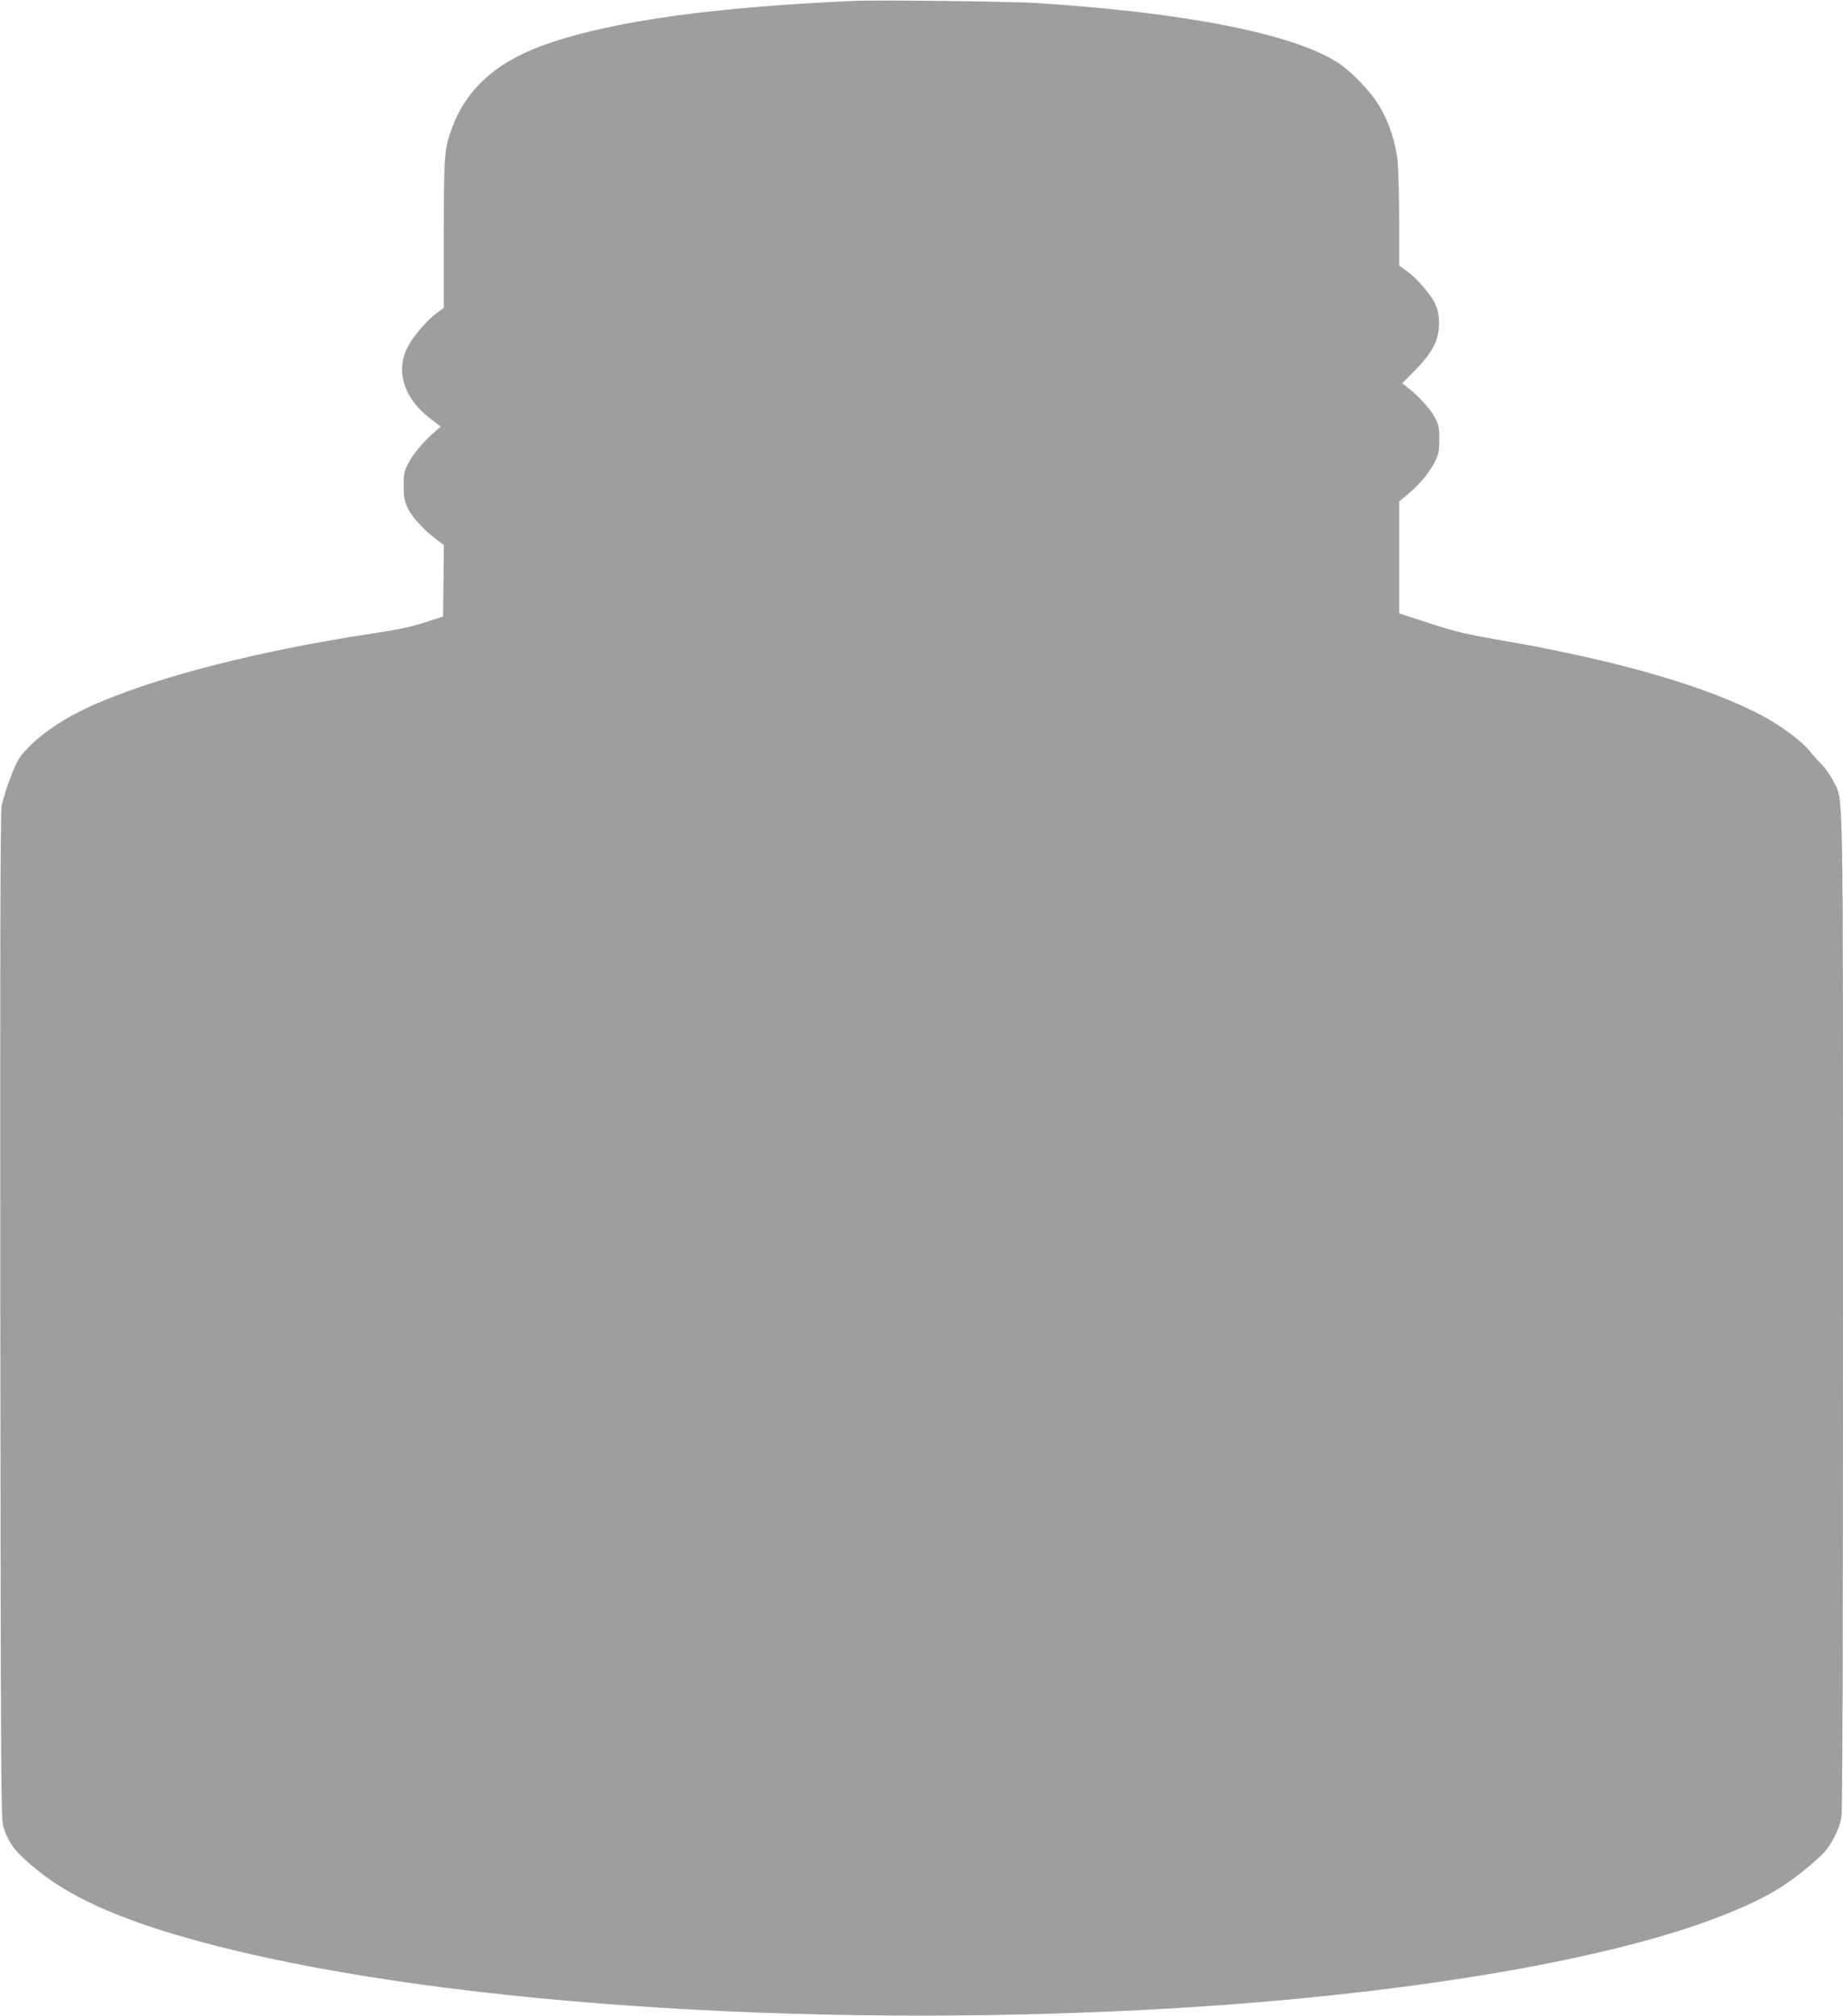
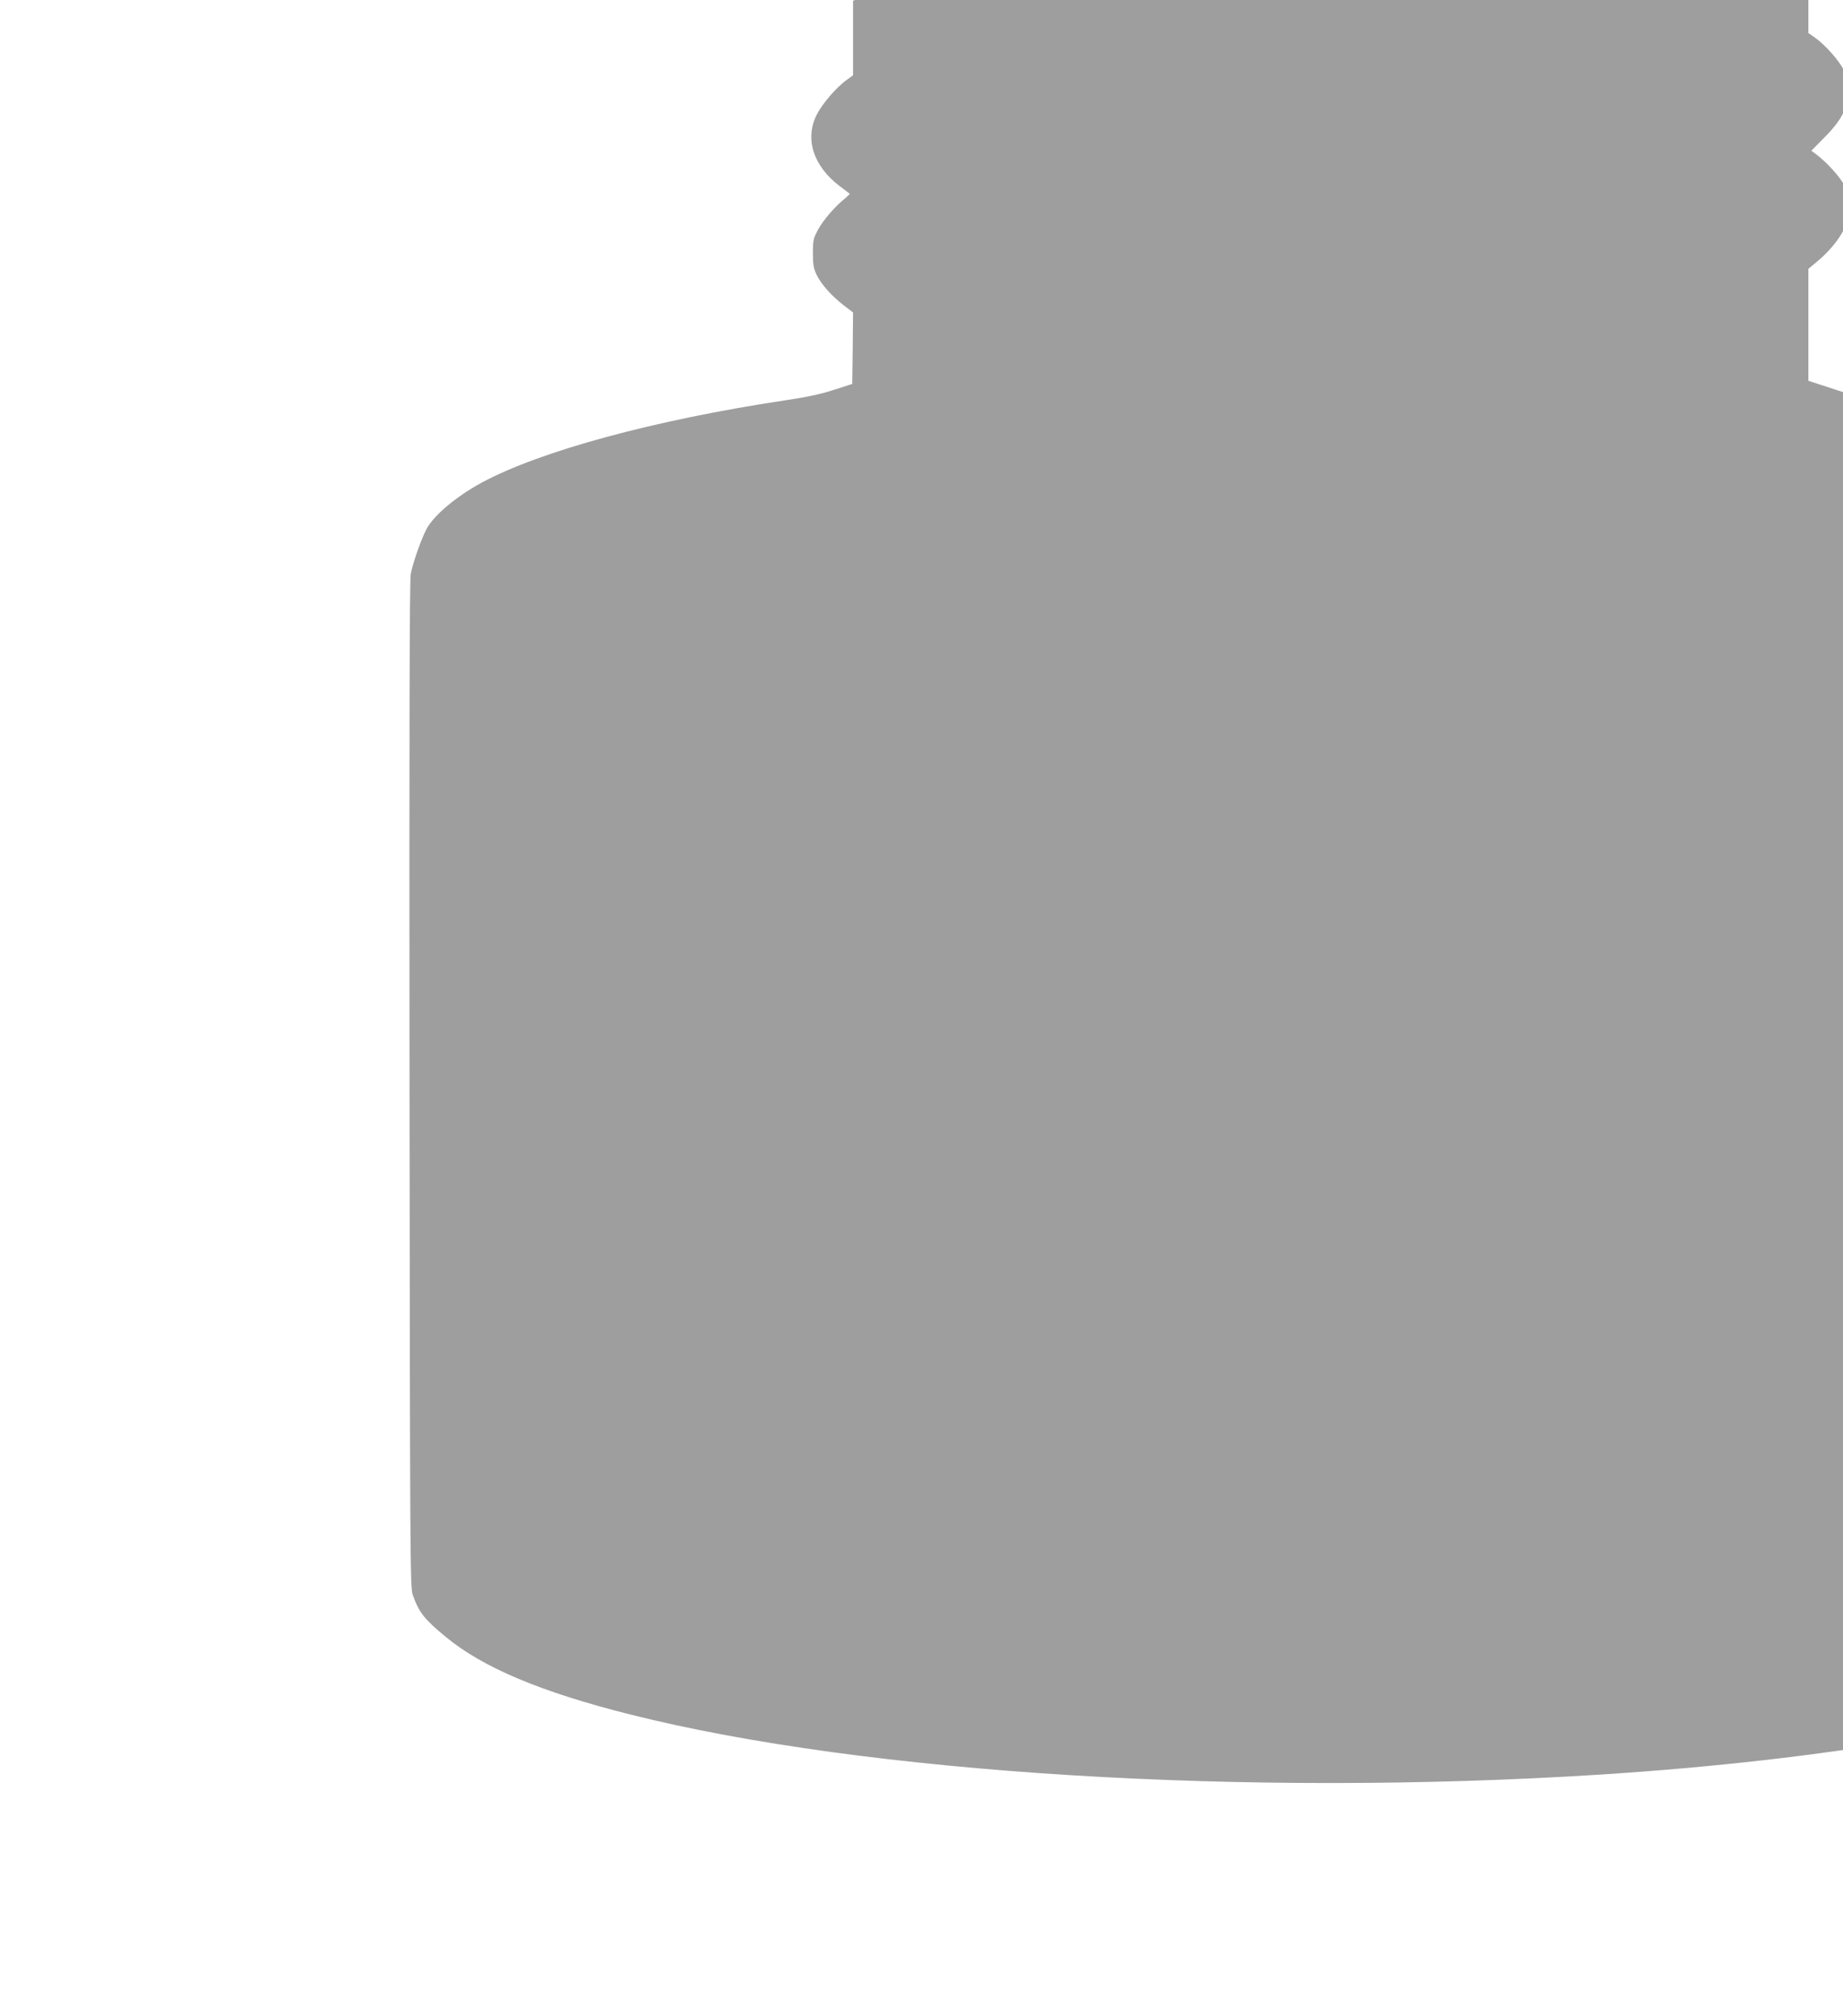
<svg xmlns="http://www.w3.org/2000/svg" version="1.0" width="1171pt" height="1280pt" viewBox="0 0 1171 1280" preserveAspectRatio="xMidYMid meet">
  <g transform="translate(0,1280) scale(0.1,-0.1)" fill="#9e9e9e" stroke="none">
-     <path d="M5420 12794 c-889 -40 -1497 -124 -1922 -265 -326 -108 -528 -282 -623 -534 -52 -138 -55 -170 -55 -678 l0 -472 -41 -30 c-68 -49 -157 -154 -191 -223 -76 -154 -19 -326 150 -453 31 -24 59 -44 61 -46 2 -1 -12 -14 -30 -30 -64 -51 -139 -138 -171 -198 -30 -55 -33 -67 -33 -150 0 -74 5 -98 24 -138 29 -60 96 -134 172 -193 l59 -45 -2 -227 -3 -227 -115 -37 c-81 -27 -174 -47 -317 -68 -825 -124 -1553 -322 -1923 -522 -165 -90 -308 -211 -352 -298 -36 -71 -87 -219 -98 -281 -8 -46 -10 -978 -8 -3249 3 -2976 4 -3188 20 -3233 40 -113 74 -156 210 -268 236 -195 604 -350 1173 -493 1495 -376 3917 -525 6170 -381 1429 92 2676 307 3370 582 286 113 426 198 622 377 61 56 117 159 133 245 7 35 10 1152 10 3215 0 3478 4 3232 -62 3366 -17 35 -52 85 -77 110 -26 26 -61 65 -79 88 -43 54 -170 149 -278 208 -357 194 -941 363 -1709 494 -190 33 -264 51 -422 102 l-193 63 0 355 0 356 58 48 c74 62 136 137 170 206 23 47 27 67 27 140 0 74 -4 92 -28 139 -28 53 -111 144 -175 192 l-33 25 84 85 c110 111 150 191 150 294 0 55 -5 84 -26 129 -28 60 -120 165 -188 212 l-39 27 0 286 c0 157 -5 328 -10 380 -12 115 -55 246 -112 341 -57 97 -176 222 -266 281 -278 182 -966 319 -1907 379 -158 11 -1029 21 -1175 14z" />
+     <path d="M5420 12794 l0 -472 -41 -30 c-68 -49 -157 -154 -191 -223 -76 -154 -19 -326 150 -453 31 -24 59 -44 61 -46 2 -1 -12 -14 -30 -30 -64 -51 -139 -138 -171 -198 -30 -55 -33 -67 -33 -150 0 -74 5 -98 24 -138 29 -60 96 -134 172 -193 l59 -45 -2 -227 -3 -227 -115 -37 c-81 -27 -174 -47 -317 -68 -825 -124 -1553 -322 -1923 -522 -165 -90 -308 -211 -352 -298 -36 -71 -87 -219 -98 -281 -8 -46 -10 -978 -8 -3249 3 -2976 4 -3188 20 -3233 40 -113 74 -156 210 -268 236 -195 604 -350 1173 -493 1495 -376 3917 -525 6170 -381 1429 92 2676 307 3370 582 286 113 426 198 622 377 61 56 117 159 133 245 7 35 10 1152 10 3215 0 3478 4 3232 -62 3366 -17 35 -52 85 -77 110 -26 26 -61 65 -79 88 -43 54 -170 149 -278 208 -357 194 -941 363 -1709 494 -190 33 -264 51 -422 102 l-193 63 0 355 0 356 58 48 c74 62 136 137 170 206 23 47 27 67 27 140 0 74 -4 92 -28 139 -28 53 -111 144 -175 192 l-33 25 84 85 c110 111 150 191 150 294 0 55 -5 84 -26 129 -28 60 -120 165 -188 212 l-39 27 0 286 c0 157 -5 328 -10 380 -12 115 -55 246 -112 341 -57 97 -176 222 -266 281 -278 182 -966 319 -1907 379 -158 11 -1029 21 -1175 14z" />
  </g>
</svg>